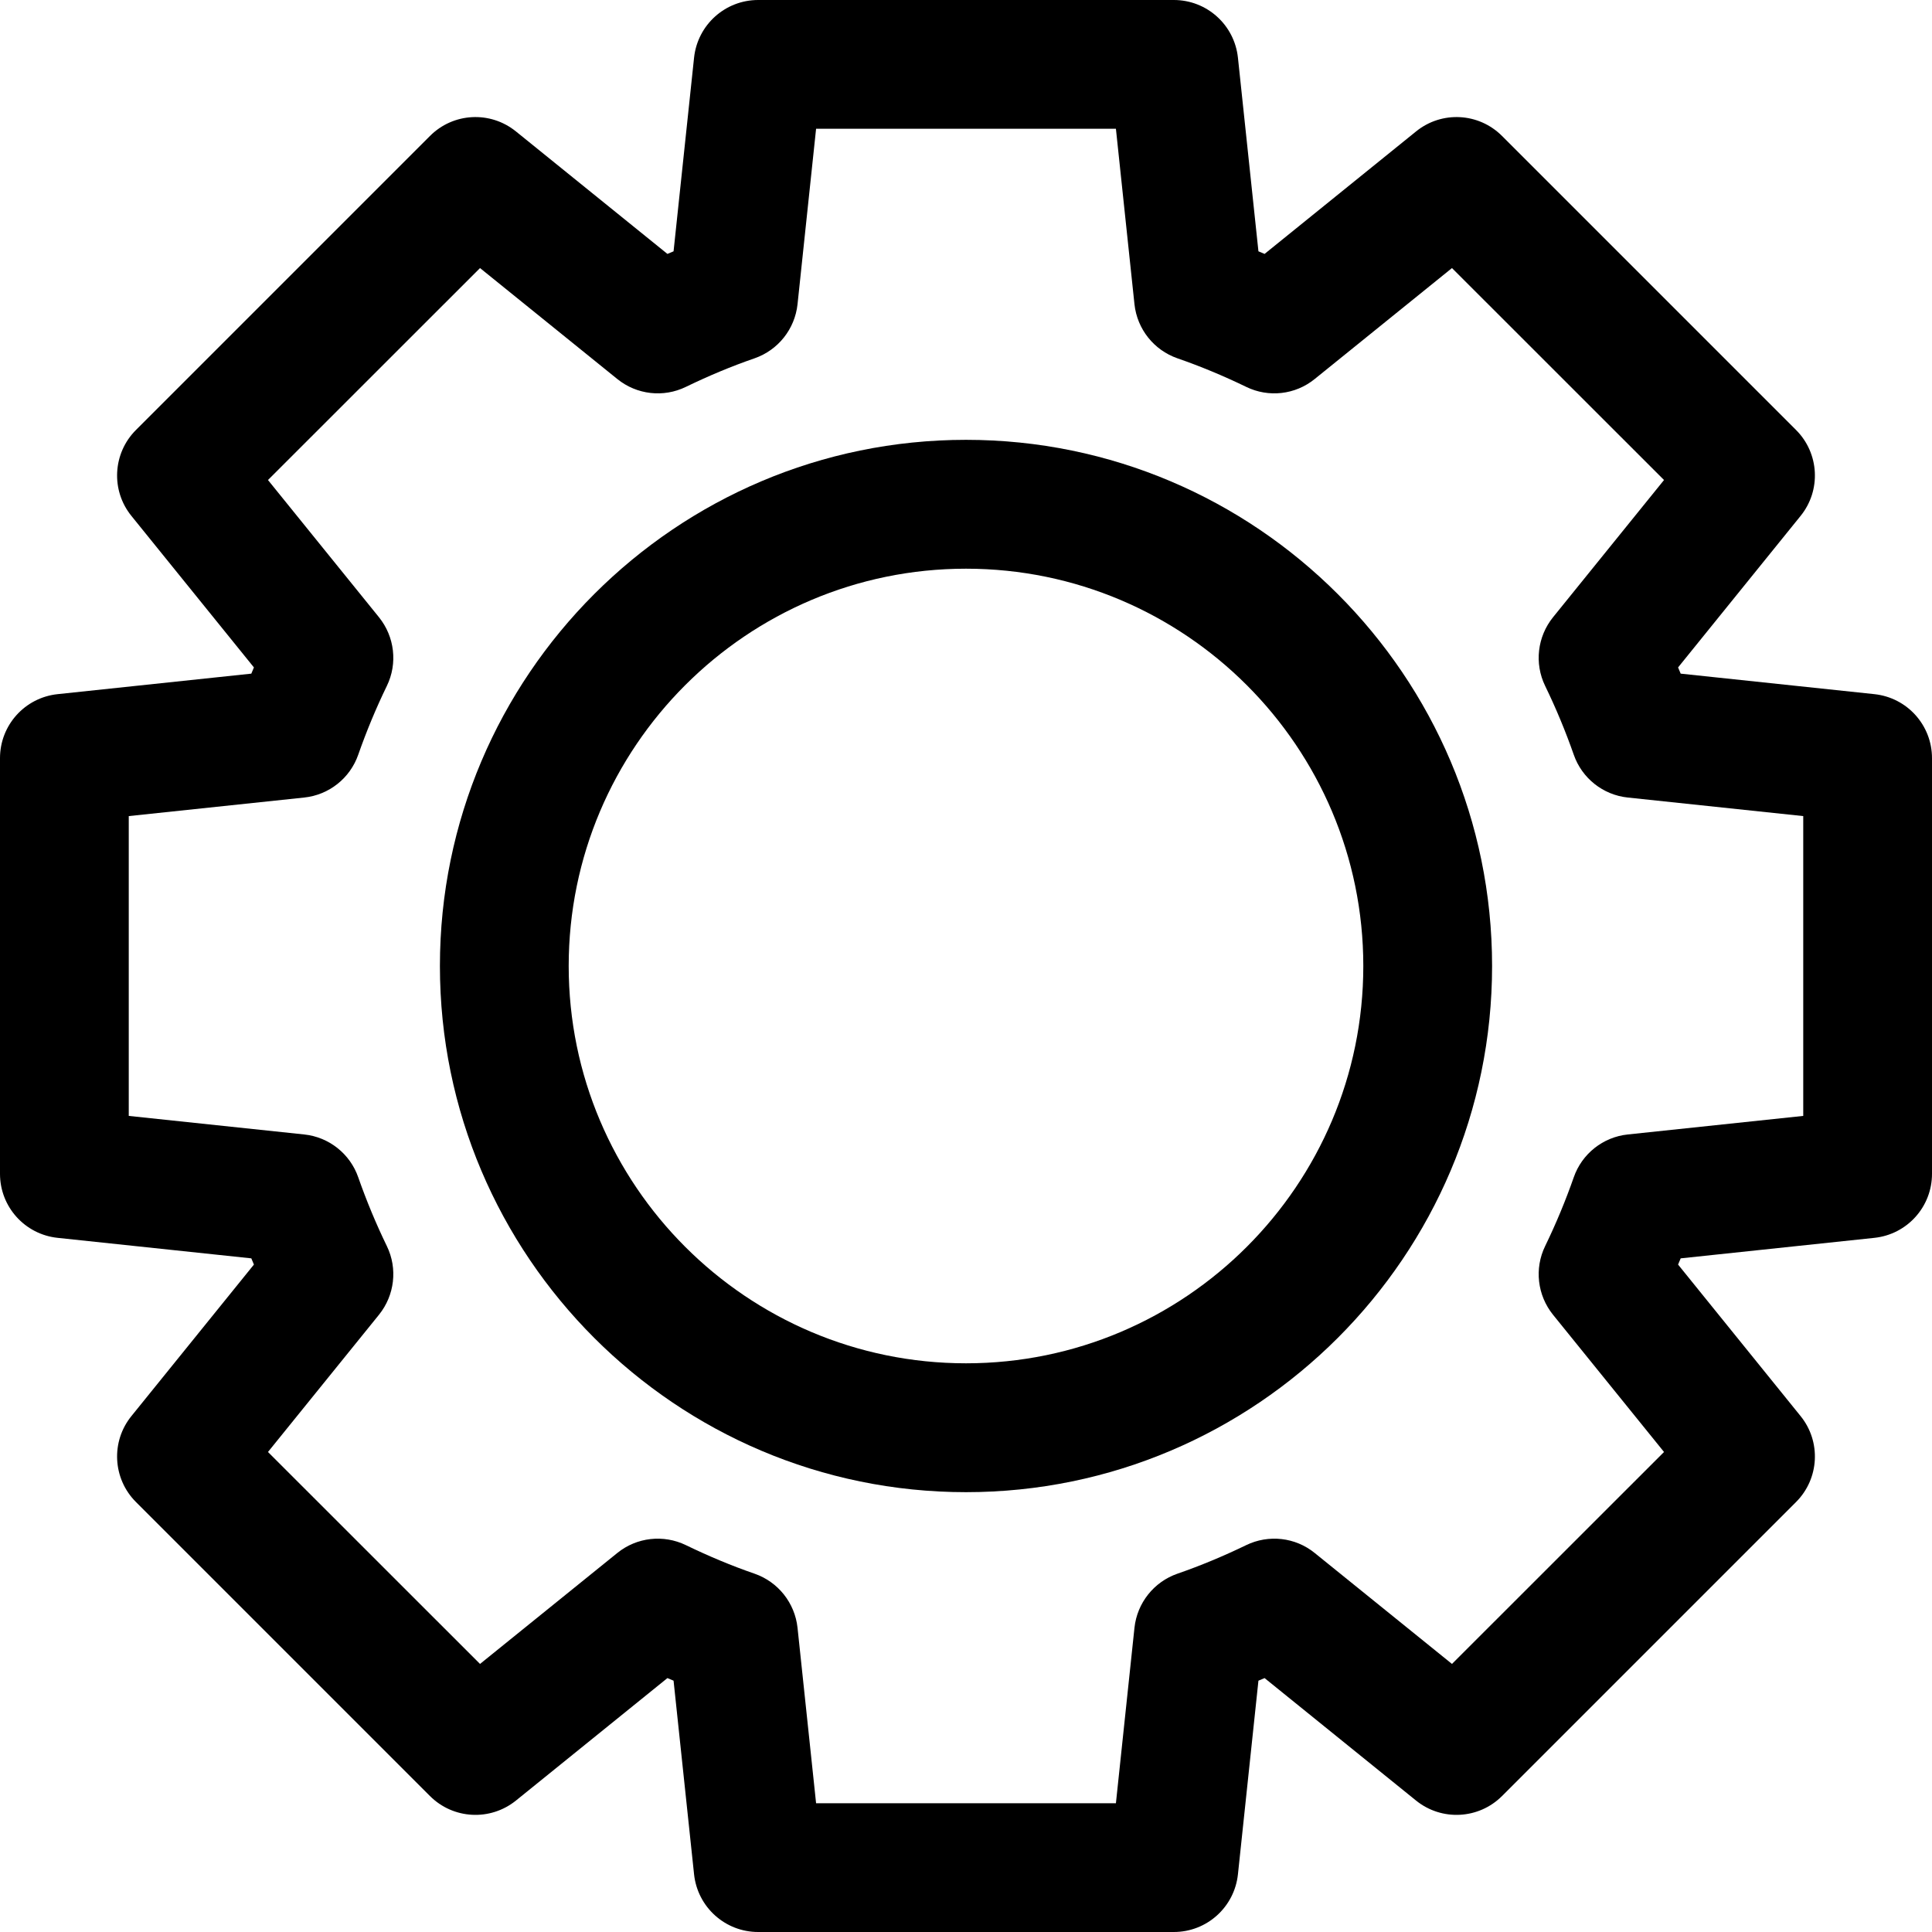
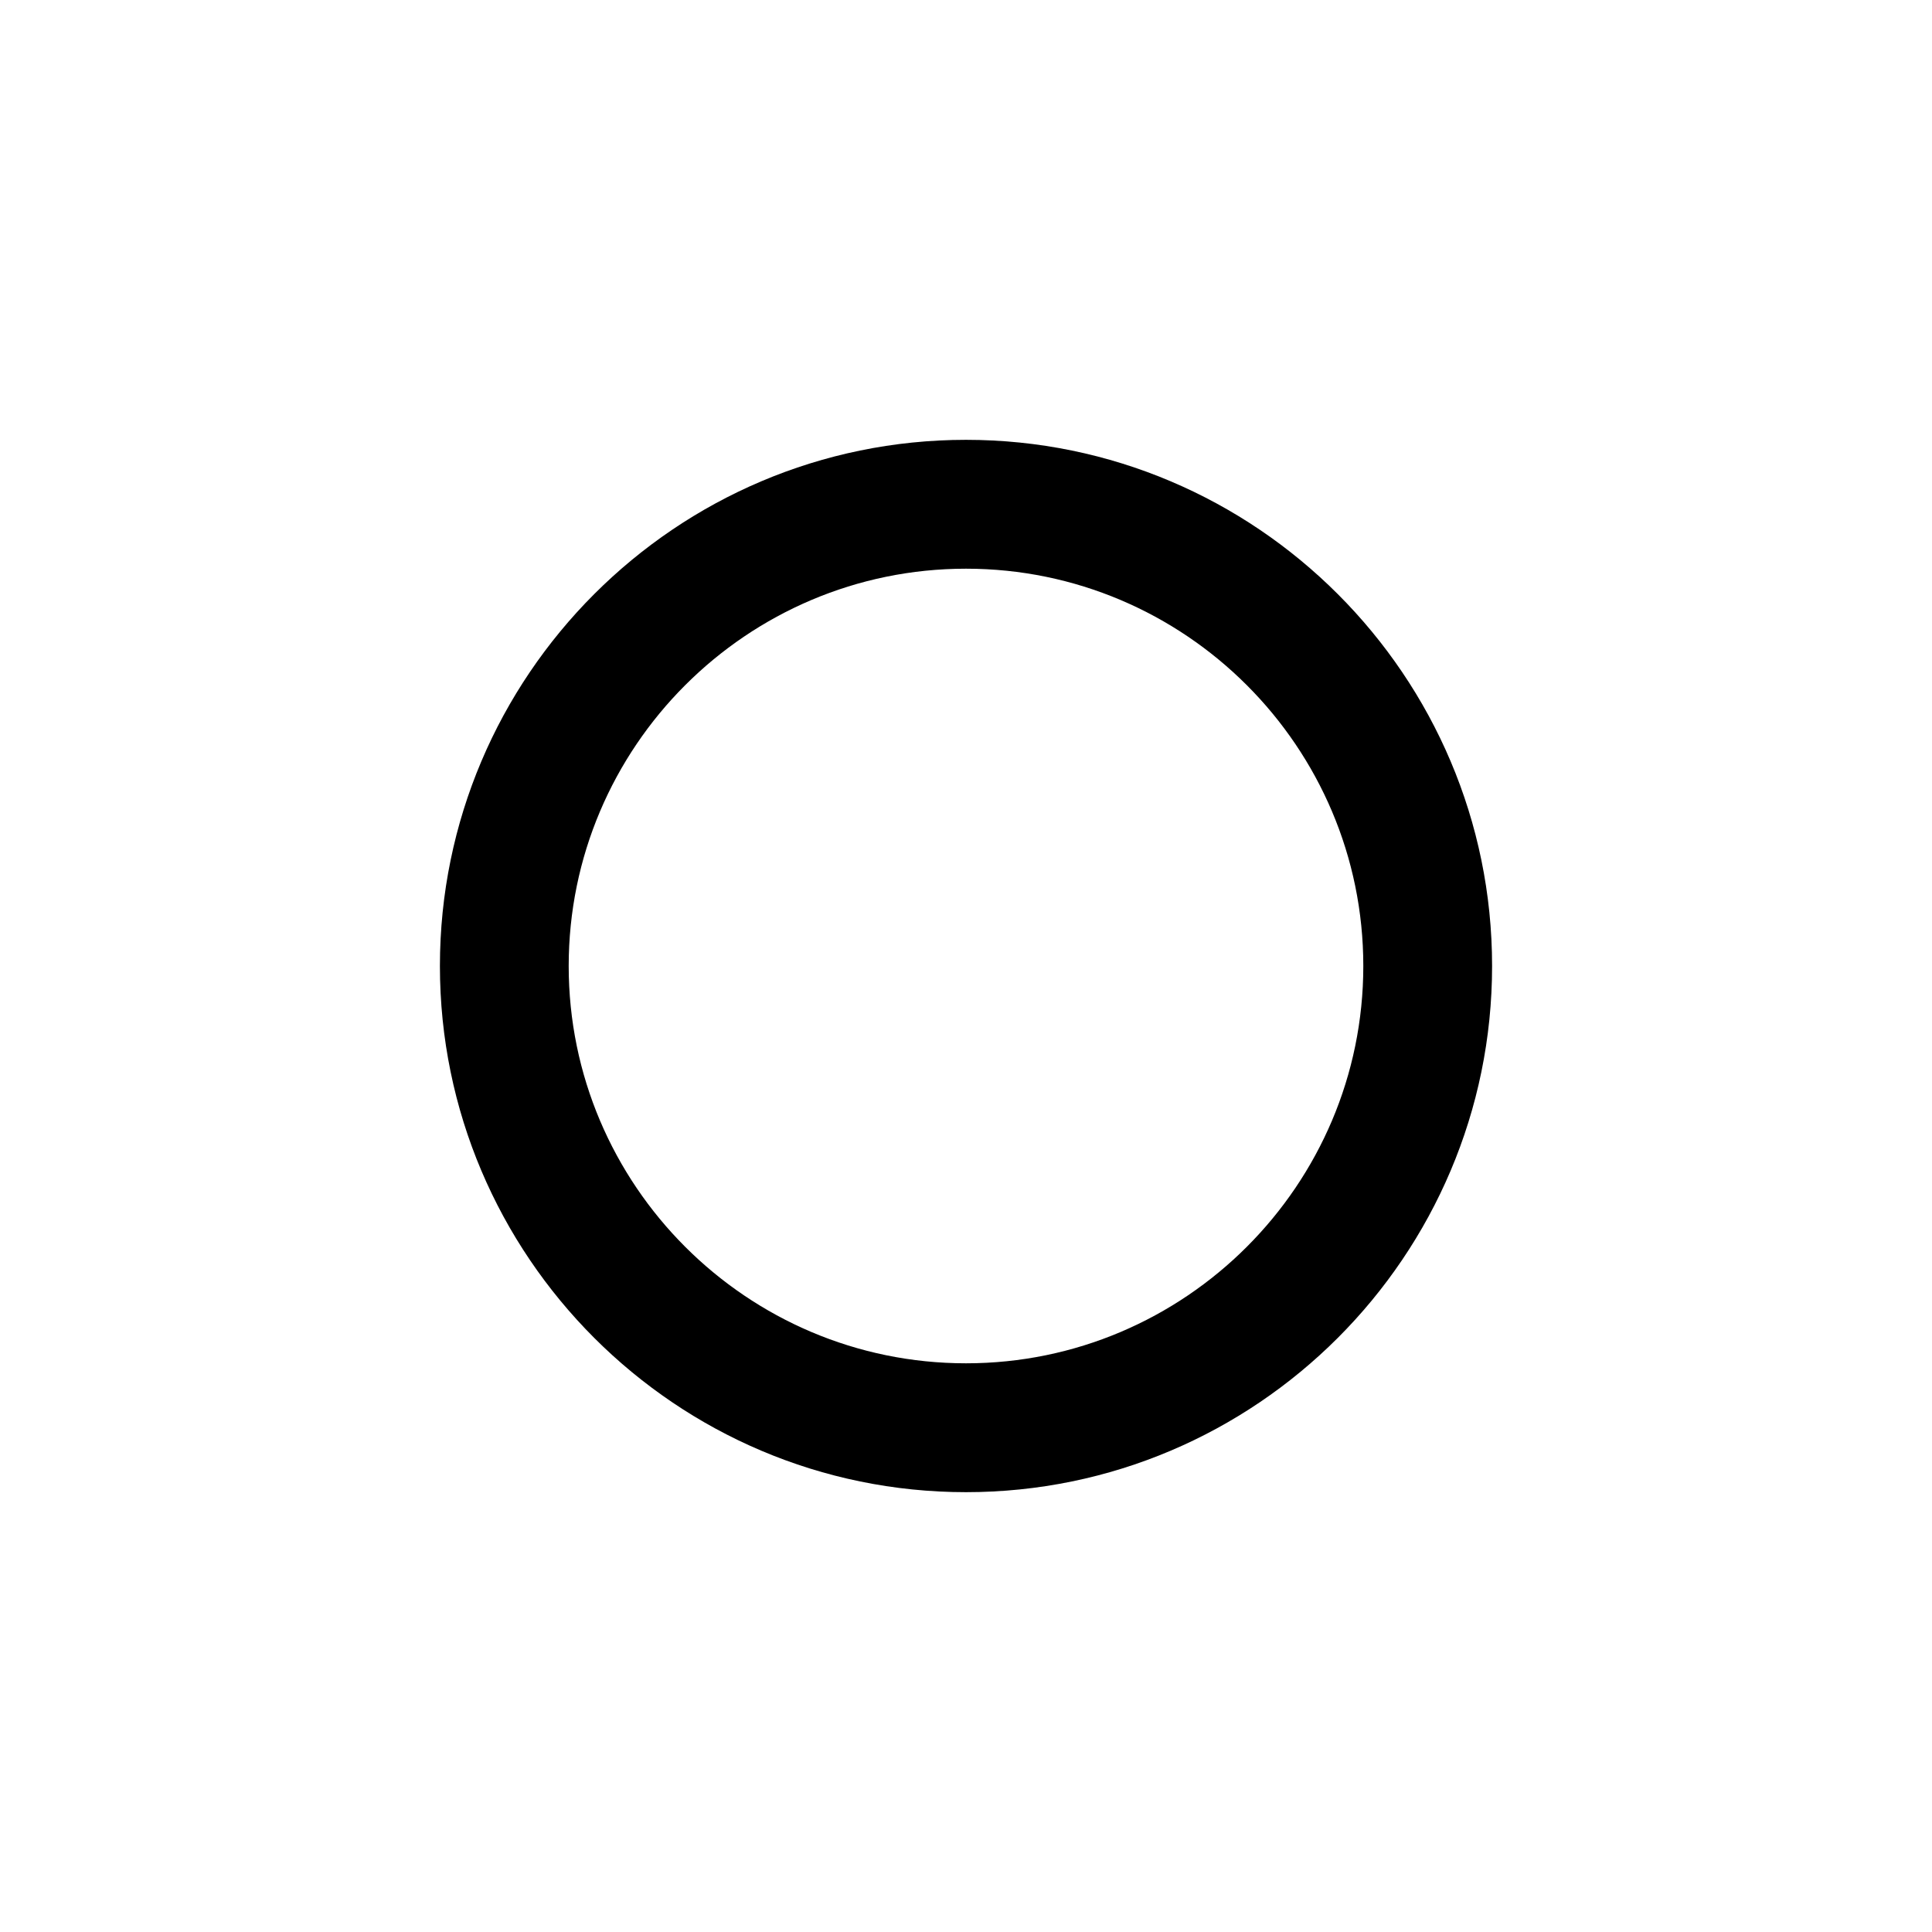
<svg xmlns="http://www.w3.org/2000/svg" width="128" zoomAndPan="magnify" viewBox="0 0 96 96" height="128" preserveAspectRatio="xMidYMid meet" version="1.0">
-   <path fill="#000000" d="M 93.137 34.492 L 83.512 33.473 C 83.469 33.367 83.426 33.266 83.383 33.164 L 89.469 25.637 C 90.5 24.367 90.402 22.52 89.242 21.363 L 74.637 6.758 C 73.477 5.594 71.633 5.5 70.363 6.531 L 62.836 12.617 C 62.734 12.57 62.633 12.531 62.531 12.488 L 61.512 2.863 C 61.336 1.234 59.965 0 58.328 0 L 37.672 0 C 36.035 0 34.664 1.234 34.488 2.863 L 33.469 12.488 C 33.367 12.527 33.266 12.57 33.164 12.617 L 25.637 6.531 C 24.363 5.5 22.523 5.594 21.363 6.758 L 6.758 21.363 C 5.598 22.52 5.5 24.367 6.531 25.637 L 12.617 33.164 C 12.574 33.266 12.531 33.367 12.488 33.473 L 2.863 34.492 C 1.234 34.664 0 36.035 0 37.672 L 0 58.328 C 0 59.965 1.234 61.336 2.863 61.508 L 12.488 62.527 C 12.531 62.633 12.574 62.734 12.617 62.836 L 6.531 70.363 C 5.5 71.633 5.598 73.48 6.758 74.637 L 21.363 89.242 C 22.523 90.402 24.363 90.496 25.637 89.469 L 33.164 83.383 C 33.266 83.43 33.367 83.473 33.469 83.512 L 34.488 93.137 C 34.664 94.766 36.035 96 37.672 96 L 58.328 96 C 59.965 96 61.336 94.766 61.512 93.137 L 62.531 83.512 C 62.633 83.469 62.734 83.43 62.836 83.383 L 70.363 89.469 C 71.633 90.496 73.477 90.402 74.637 89.242 L 89.242 74.637 C 90.402 73.48 90.5 71.633 89.469 70.363 L 83.383 62.836 C 83.426 62.734 83.469 62.633 83.512 62.527 L 93.137 61.508 C 94.766 61.336 96 59.965 96 58.328 L 96 37.672 C 96 36.035 94.766 34.664 93.137 34.492 Z M 89.602 55.449 L 80.883 56.371 C 79.652 56.5 78.605 57.332 78.199 58.5 C 77.797 59.648 77.32 60.801 76.777 61.918 C 76.234 63.035 76.391 64.363 77.168 65.328 L 82.684 72.148 L 72.148 82.68 L 65.328 77.168 C 64.363 76.383 63.035 76.238 61.922 76.777 C 60.785 77.328 59.637 77.805 58.508 78.195 C 57.336 78.602 56.504 79.648 56.371 80.883 L 55.449 89.602 L 40.551 89.602 L 39.629 80.883 C 39.496 79.648 38.664 78.602 37.492 78.195 C 36.359 77.805 35.211 77.324 34.082 76.777 C 32.969 76.238 31.641 76.383 30.672 77.168 L 23.852 82.68 L 13.316 72.148 L 18.832 65.328 C 19.609 64.363 19.766 63.035 19.223 61.918 C 18.68 60.801 18.203 59.648 17.801 58.5 C 17.395 57.332 16.348 56.5 15.117 56.371 L 6.398 55.449 L 6.398 40.551 L 15.117 39.629 C 16.348 39.5 17.395 38.668 17.801 37.5 C 18.203 36.352 18.68 35.199 19.223 34.082 C 19.766 32.965 19.609 31.637 18.832 30.672 L 13.316 23.852 L 23.852 13.32 L 30.672 18.832 C 31.641 19.617 32.969 19.766 34.082 19.223 C 35.211 18.676 36.359 18.195 37.492 17.805 C 38.664 17.398 39.496 16.352 39.629 15.117 L 40.551 6.398 L 55.449 6.398 L 56.371 15.117 C 56.504 16.352 57.336 17.398 58.508 17.805 C 59.637 18.195 60.785 18.672 61.922 19.223 C 63.035 19.766 64.363 19.617 65.328 18.832 L 72.148 13.32 L 82.684 23.852 L 77.168 30.672 C 76.391 31.637 76.234 32.965 76.777 34.082 C 77.32 35.199 77.797 36.352 78.199 37.5 C 78.605 38.668 79.652 39.5 80.883 39.629 L 89.602 40.551 Z M 89.602 55.449 " fill-opacity="1" fill-rule="nonzero" />
  <path fill="#000000" d="M 48 21.855 C 33.586 21.855 21.859 33.586 21.859 48 C 21.859 62.414 33.586 74.145 48 74.145 C 62.414 74.145 74.141 62.414 74.141 48 C 74.141 33.586 62.414 21.855 48 21.855 Z M 48 67.742 C 37.113 67.742 28.258 58.887 28.258 48 C 28.258 37.113 37.113 28.258 48 28.258 C 58.887 28.258 67.742 37.113 67.742 48 C 67.742 58.887 58.887 67.742 48 67.742 Z M 48 67.742 " fill-opacity="1" fill-rule="nonzero" />
</svg>